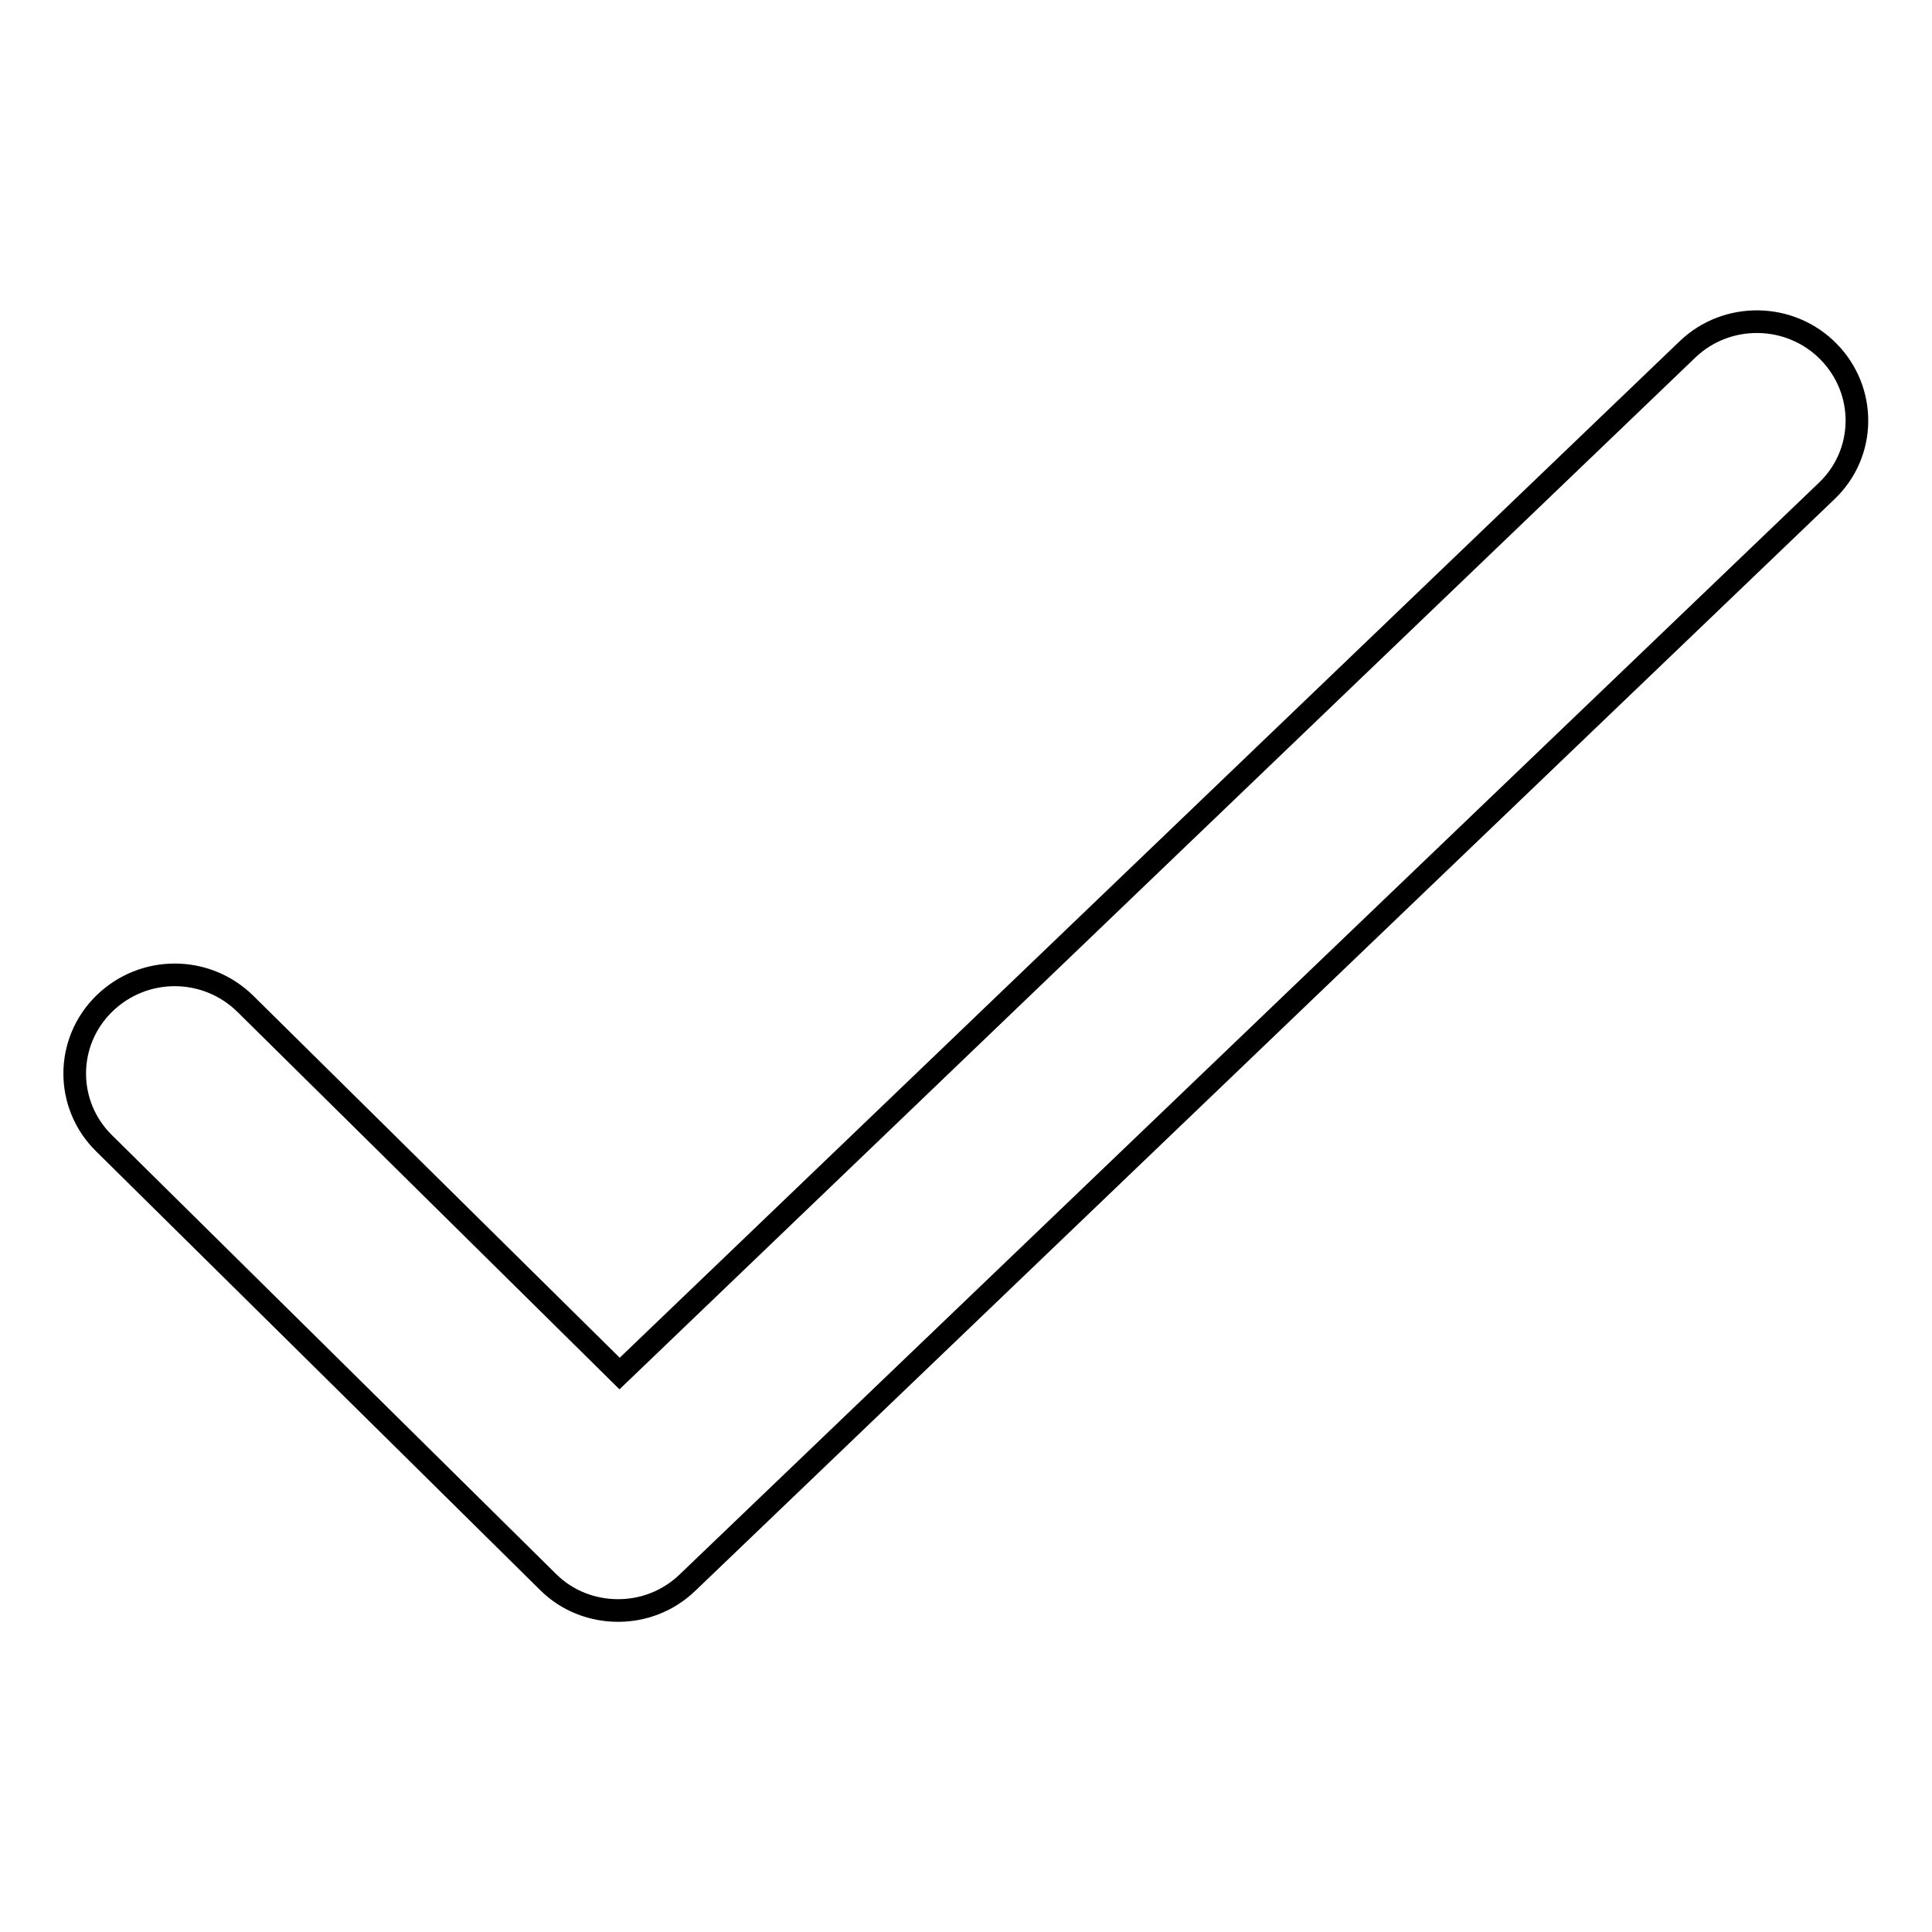
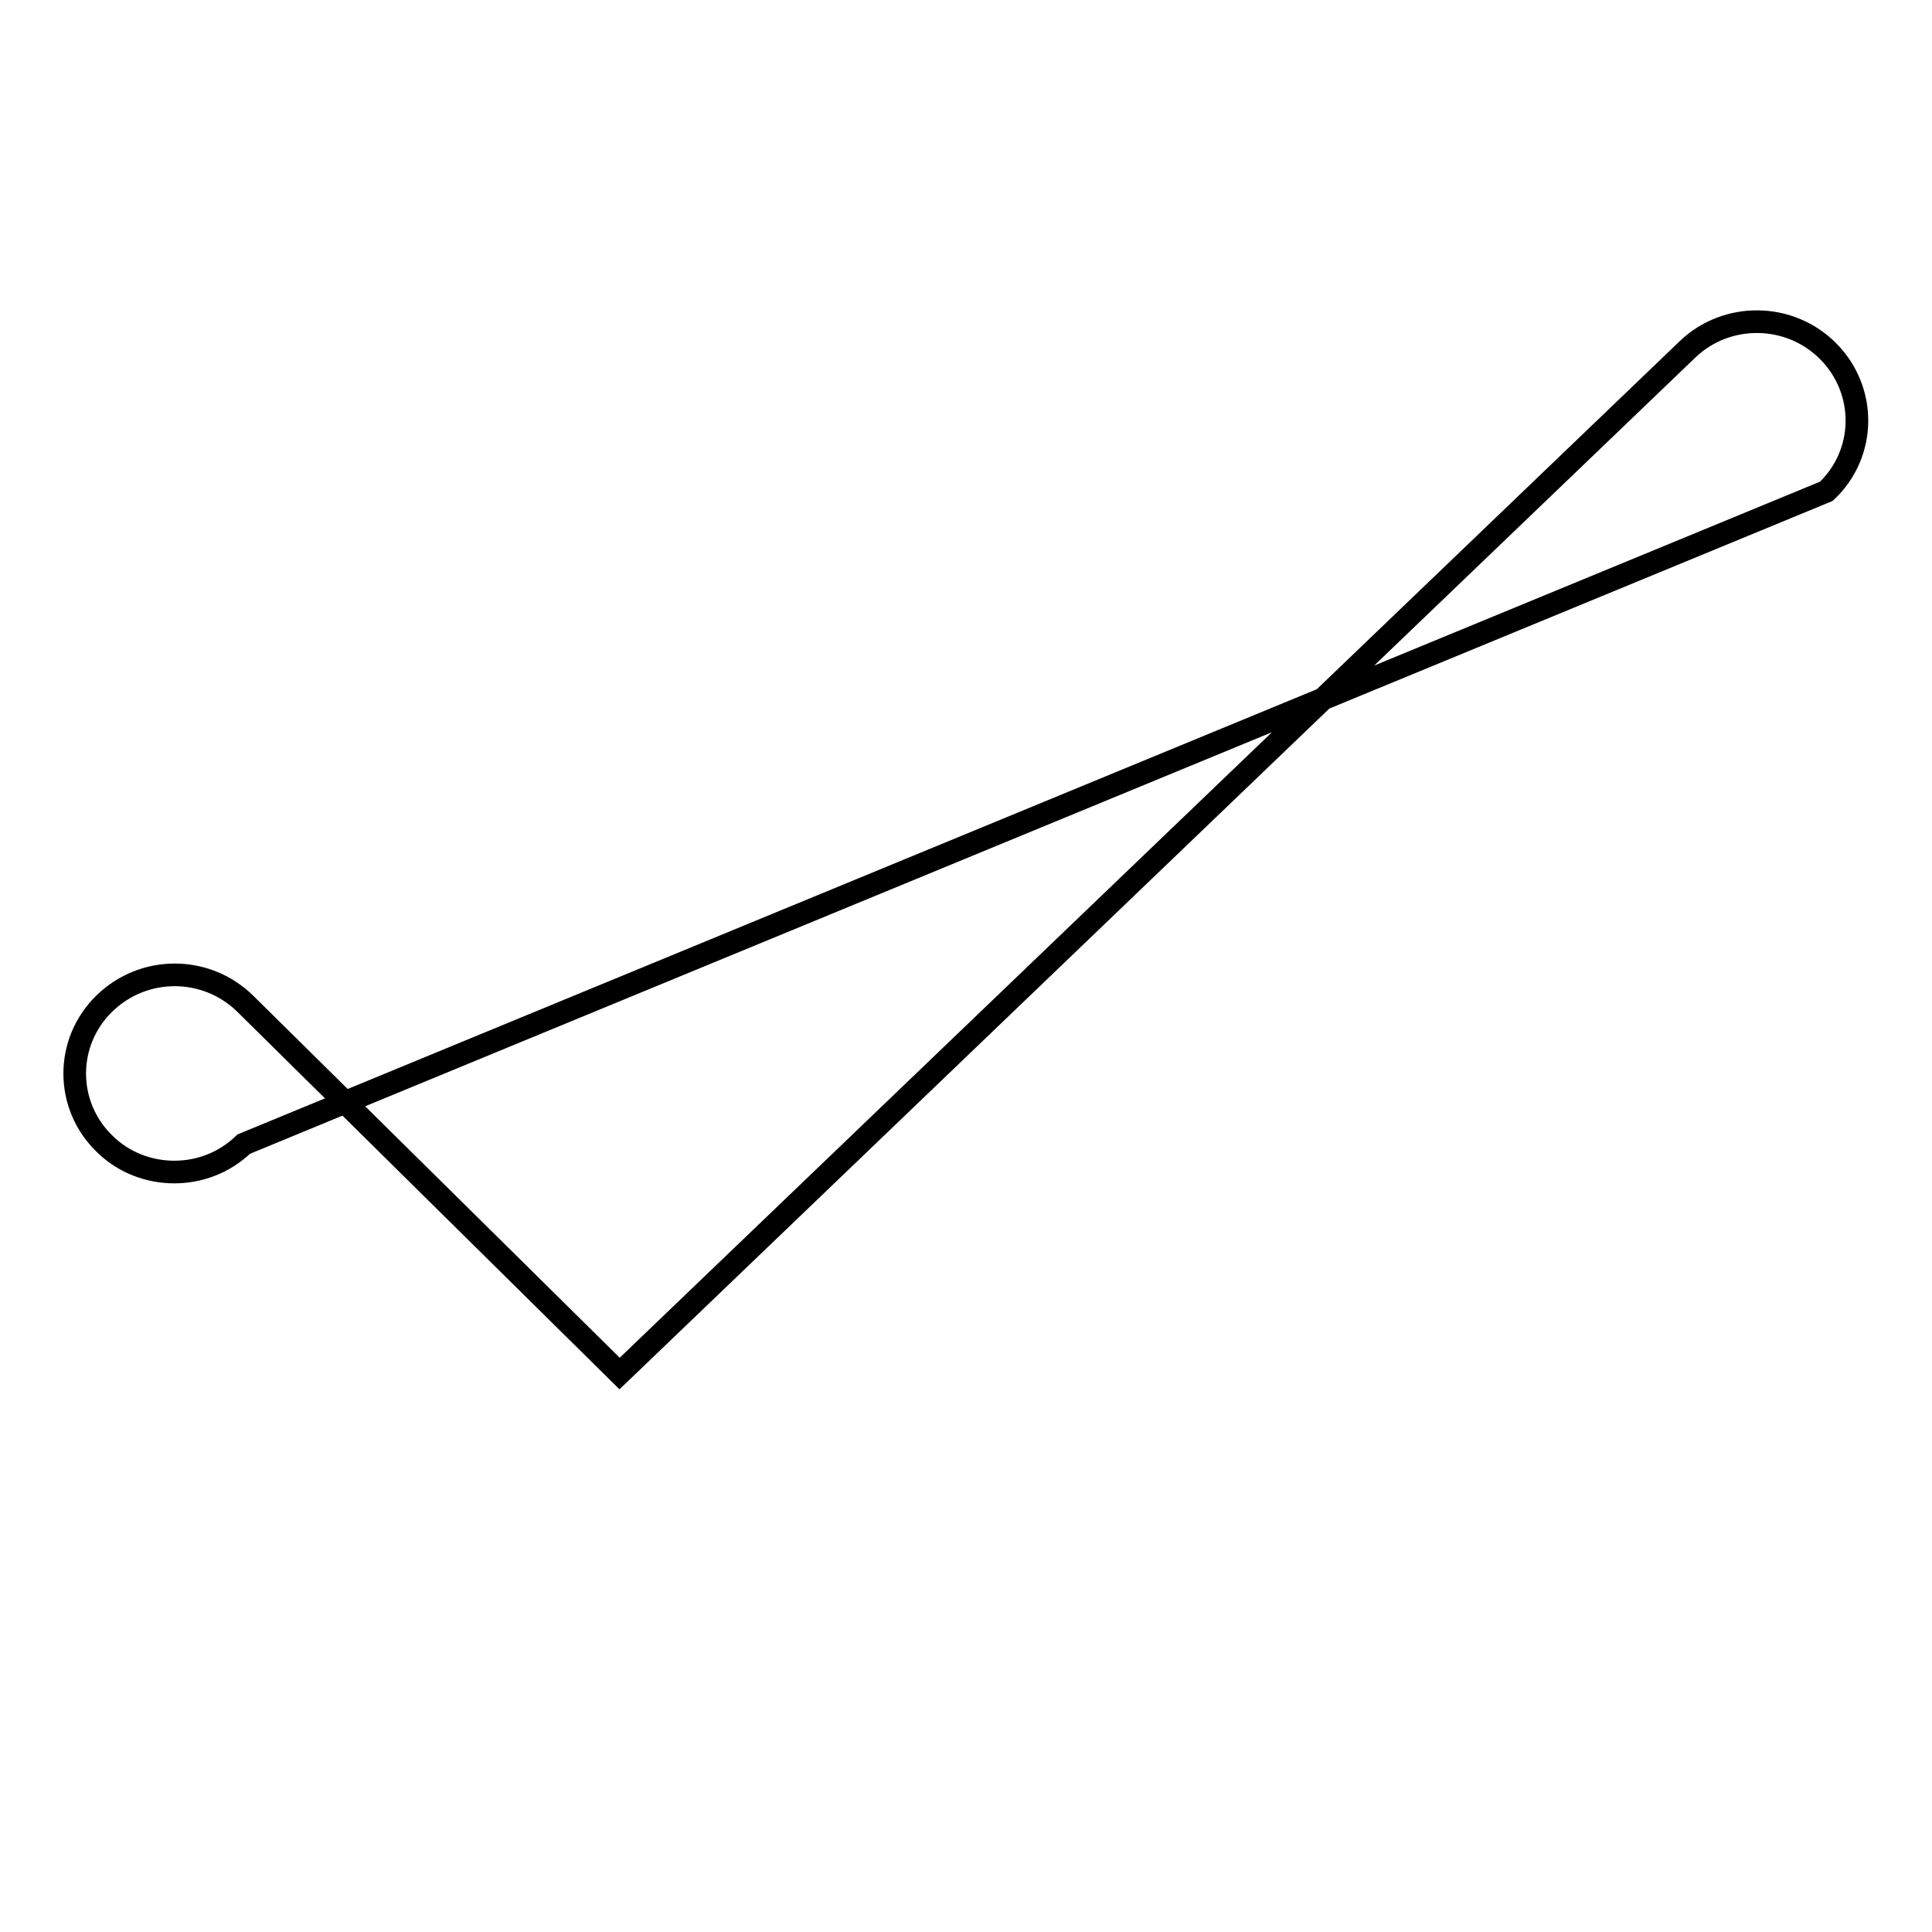
<svg xmlns="http://www.w3.org/2000/svg" version="1.1" x="0px" y="0px" viewBox="0 0 256 256" enable-background="new 0 0 256 256" xml:space="preserve">
  <g>
    <g>
-       <path stroke-width="3" fill-opacity="0" stroke="#000000" d="M223.6,46.3L82.1,182l-49.6-49c-5.2-5.1-13.5-5.1-18.7,0s-5.2,13.4,0,18.5l58.8,58.1c2.6,2.6,6,3.8,9.3,3.8c3.3,0,6.6-1.2,9.2-3.7L242,65.1c5.3-5,5.4-13.3,0.3-18.5C237.2,41.4,228.8,41.3,223.6,46.3z" />
+       <path stroke-width="3" fill-opacity="0" stroke="#000000" d="M223.6,46.3L82.1,182l-49.6-49c-5.2-5.1-13.5-5.1-18.7,0s-5.2,13.4,0,18.5c2.6,2.6,6,3.8,9.3,3.8c3.3,0,6.6-1.2,9.2-3.7L242,65.1c5.3-5,5.4-13.3,0.3-18.5C237.2,41.4,228.8,41.3,223.6,46.3z" />
    </g>
  </g>
</svg>